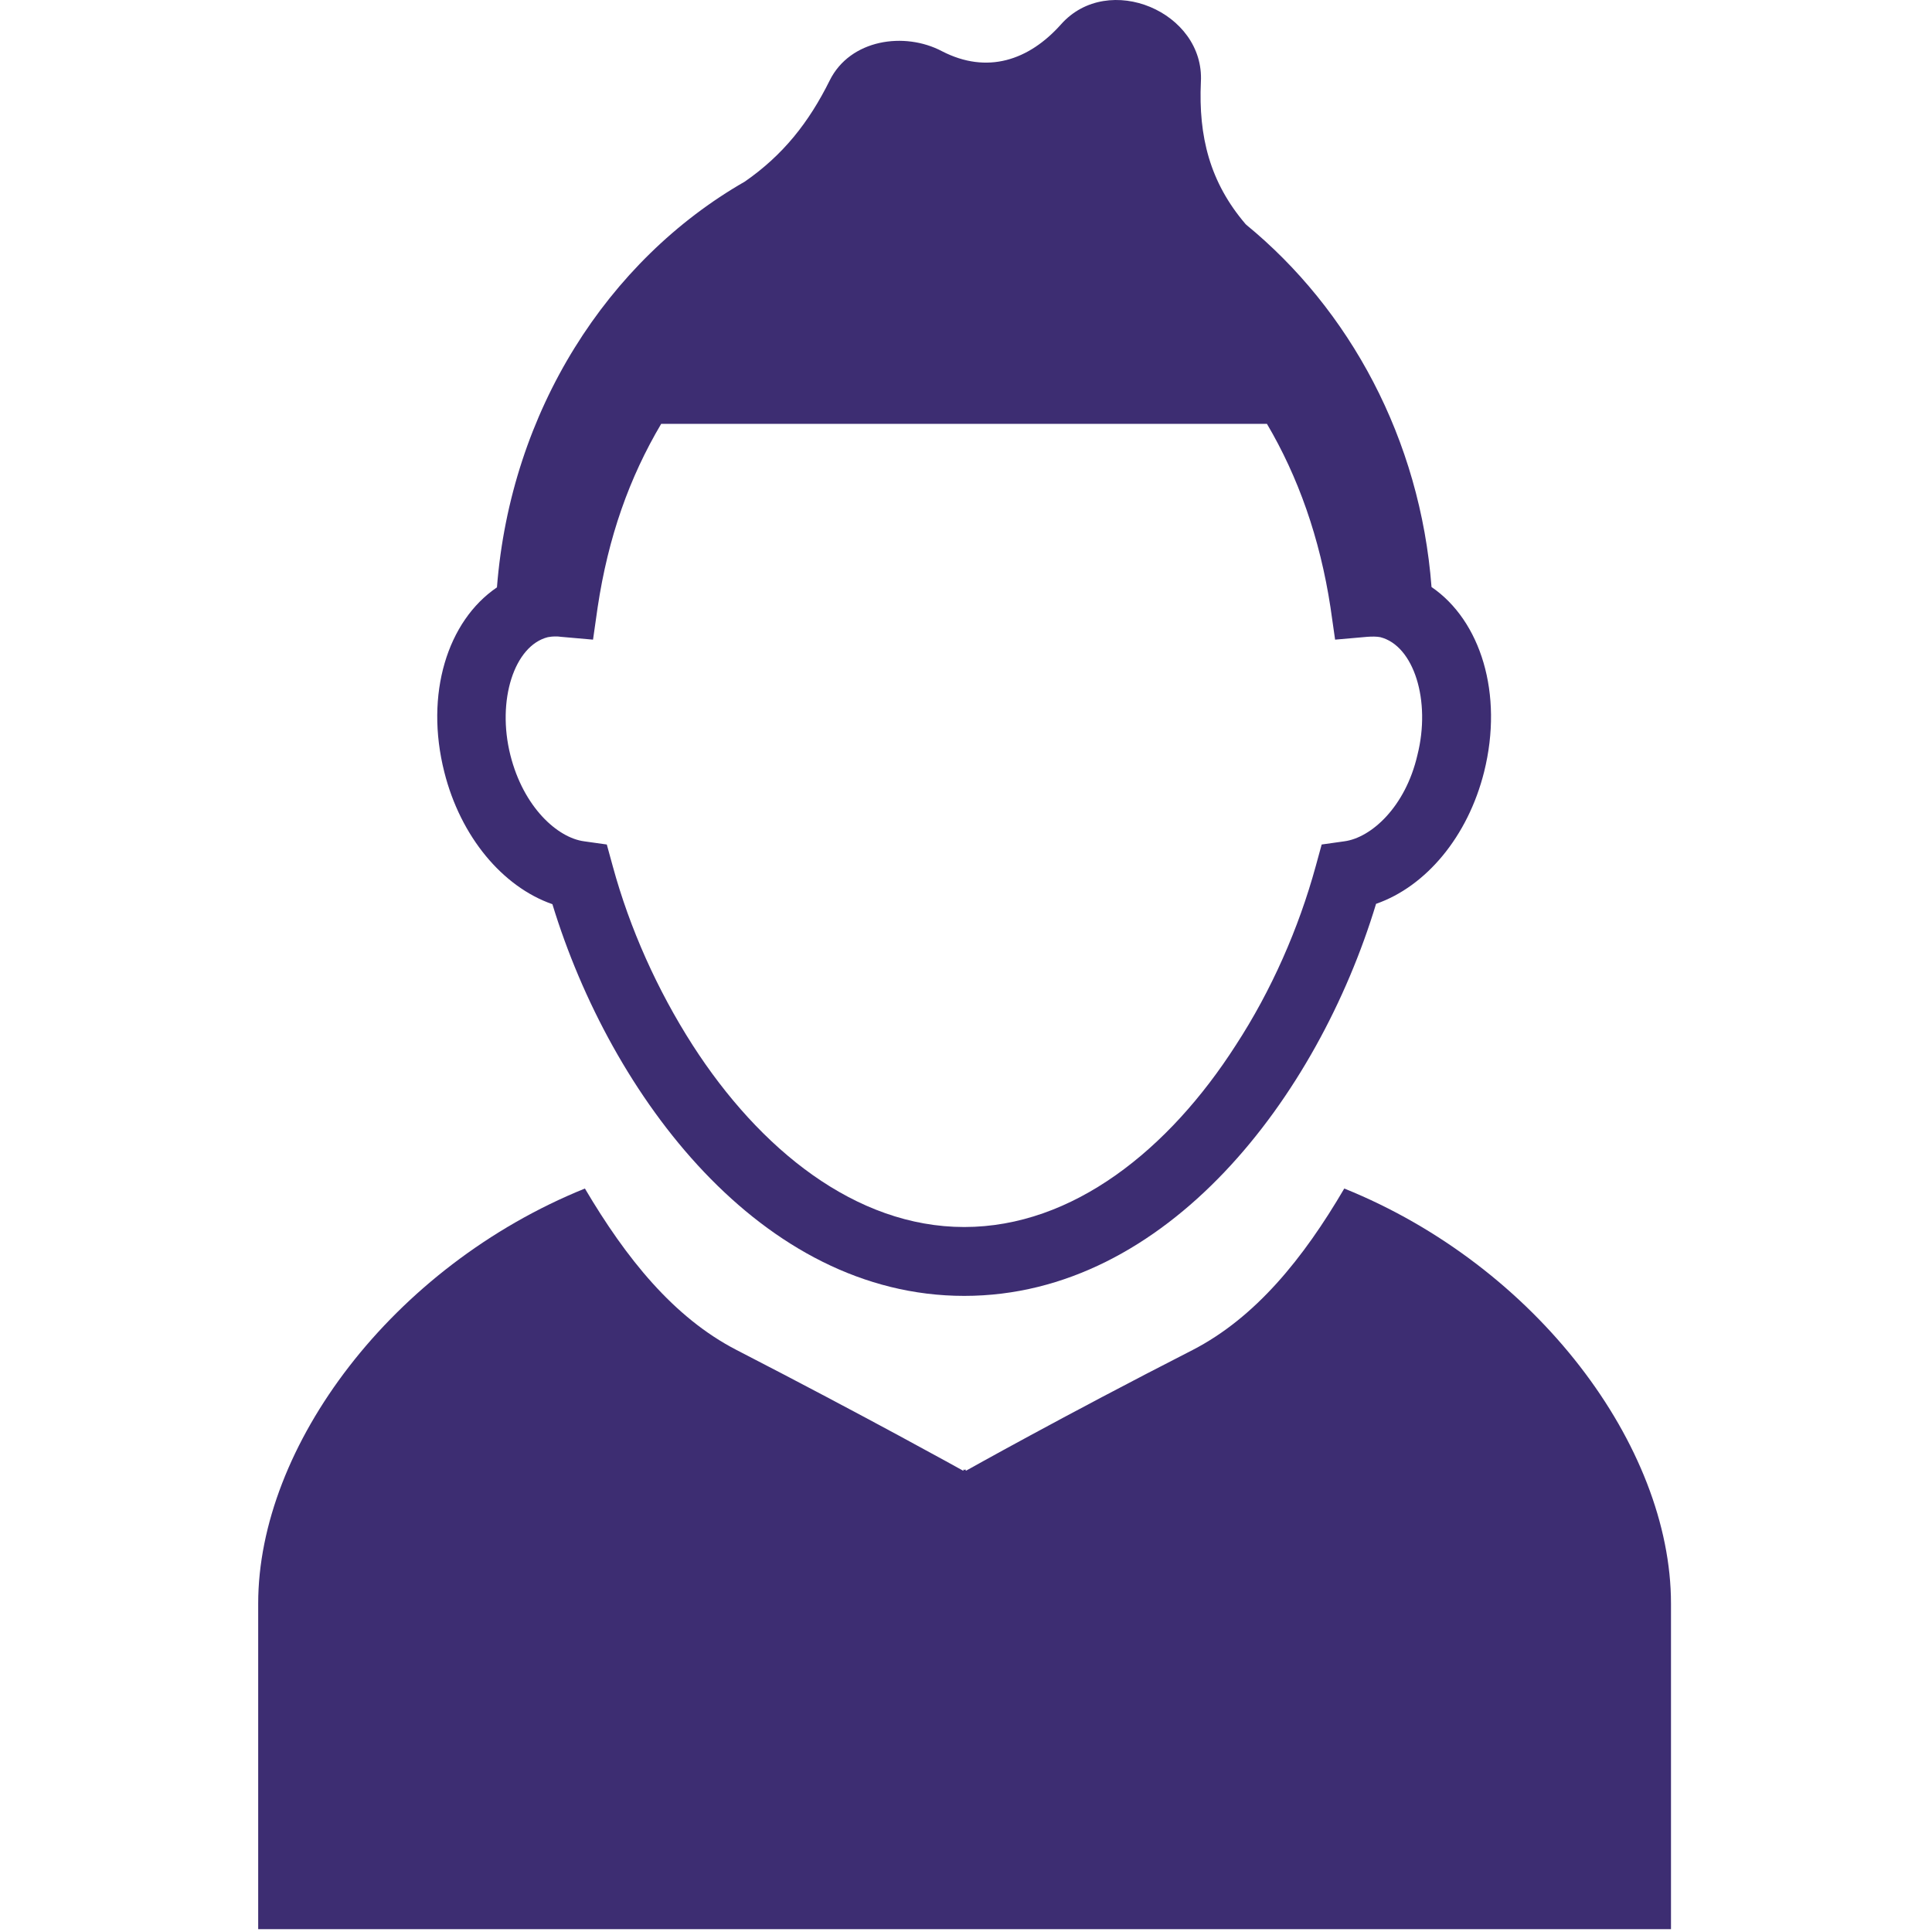
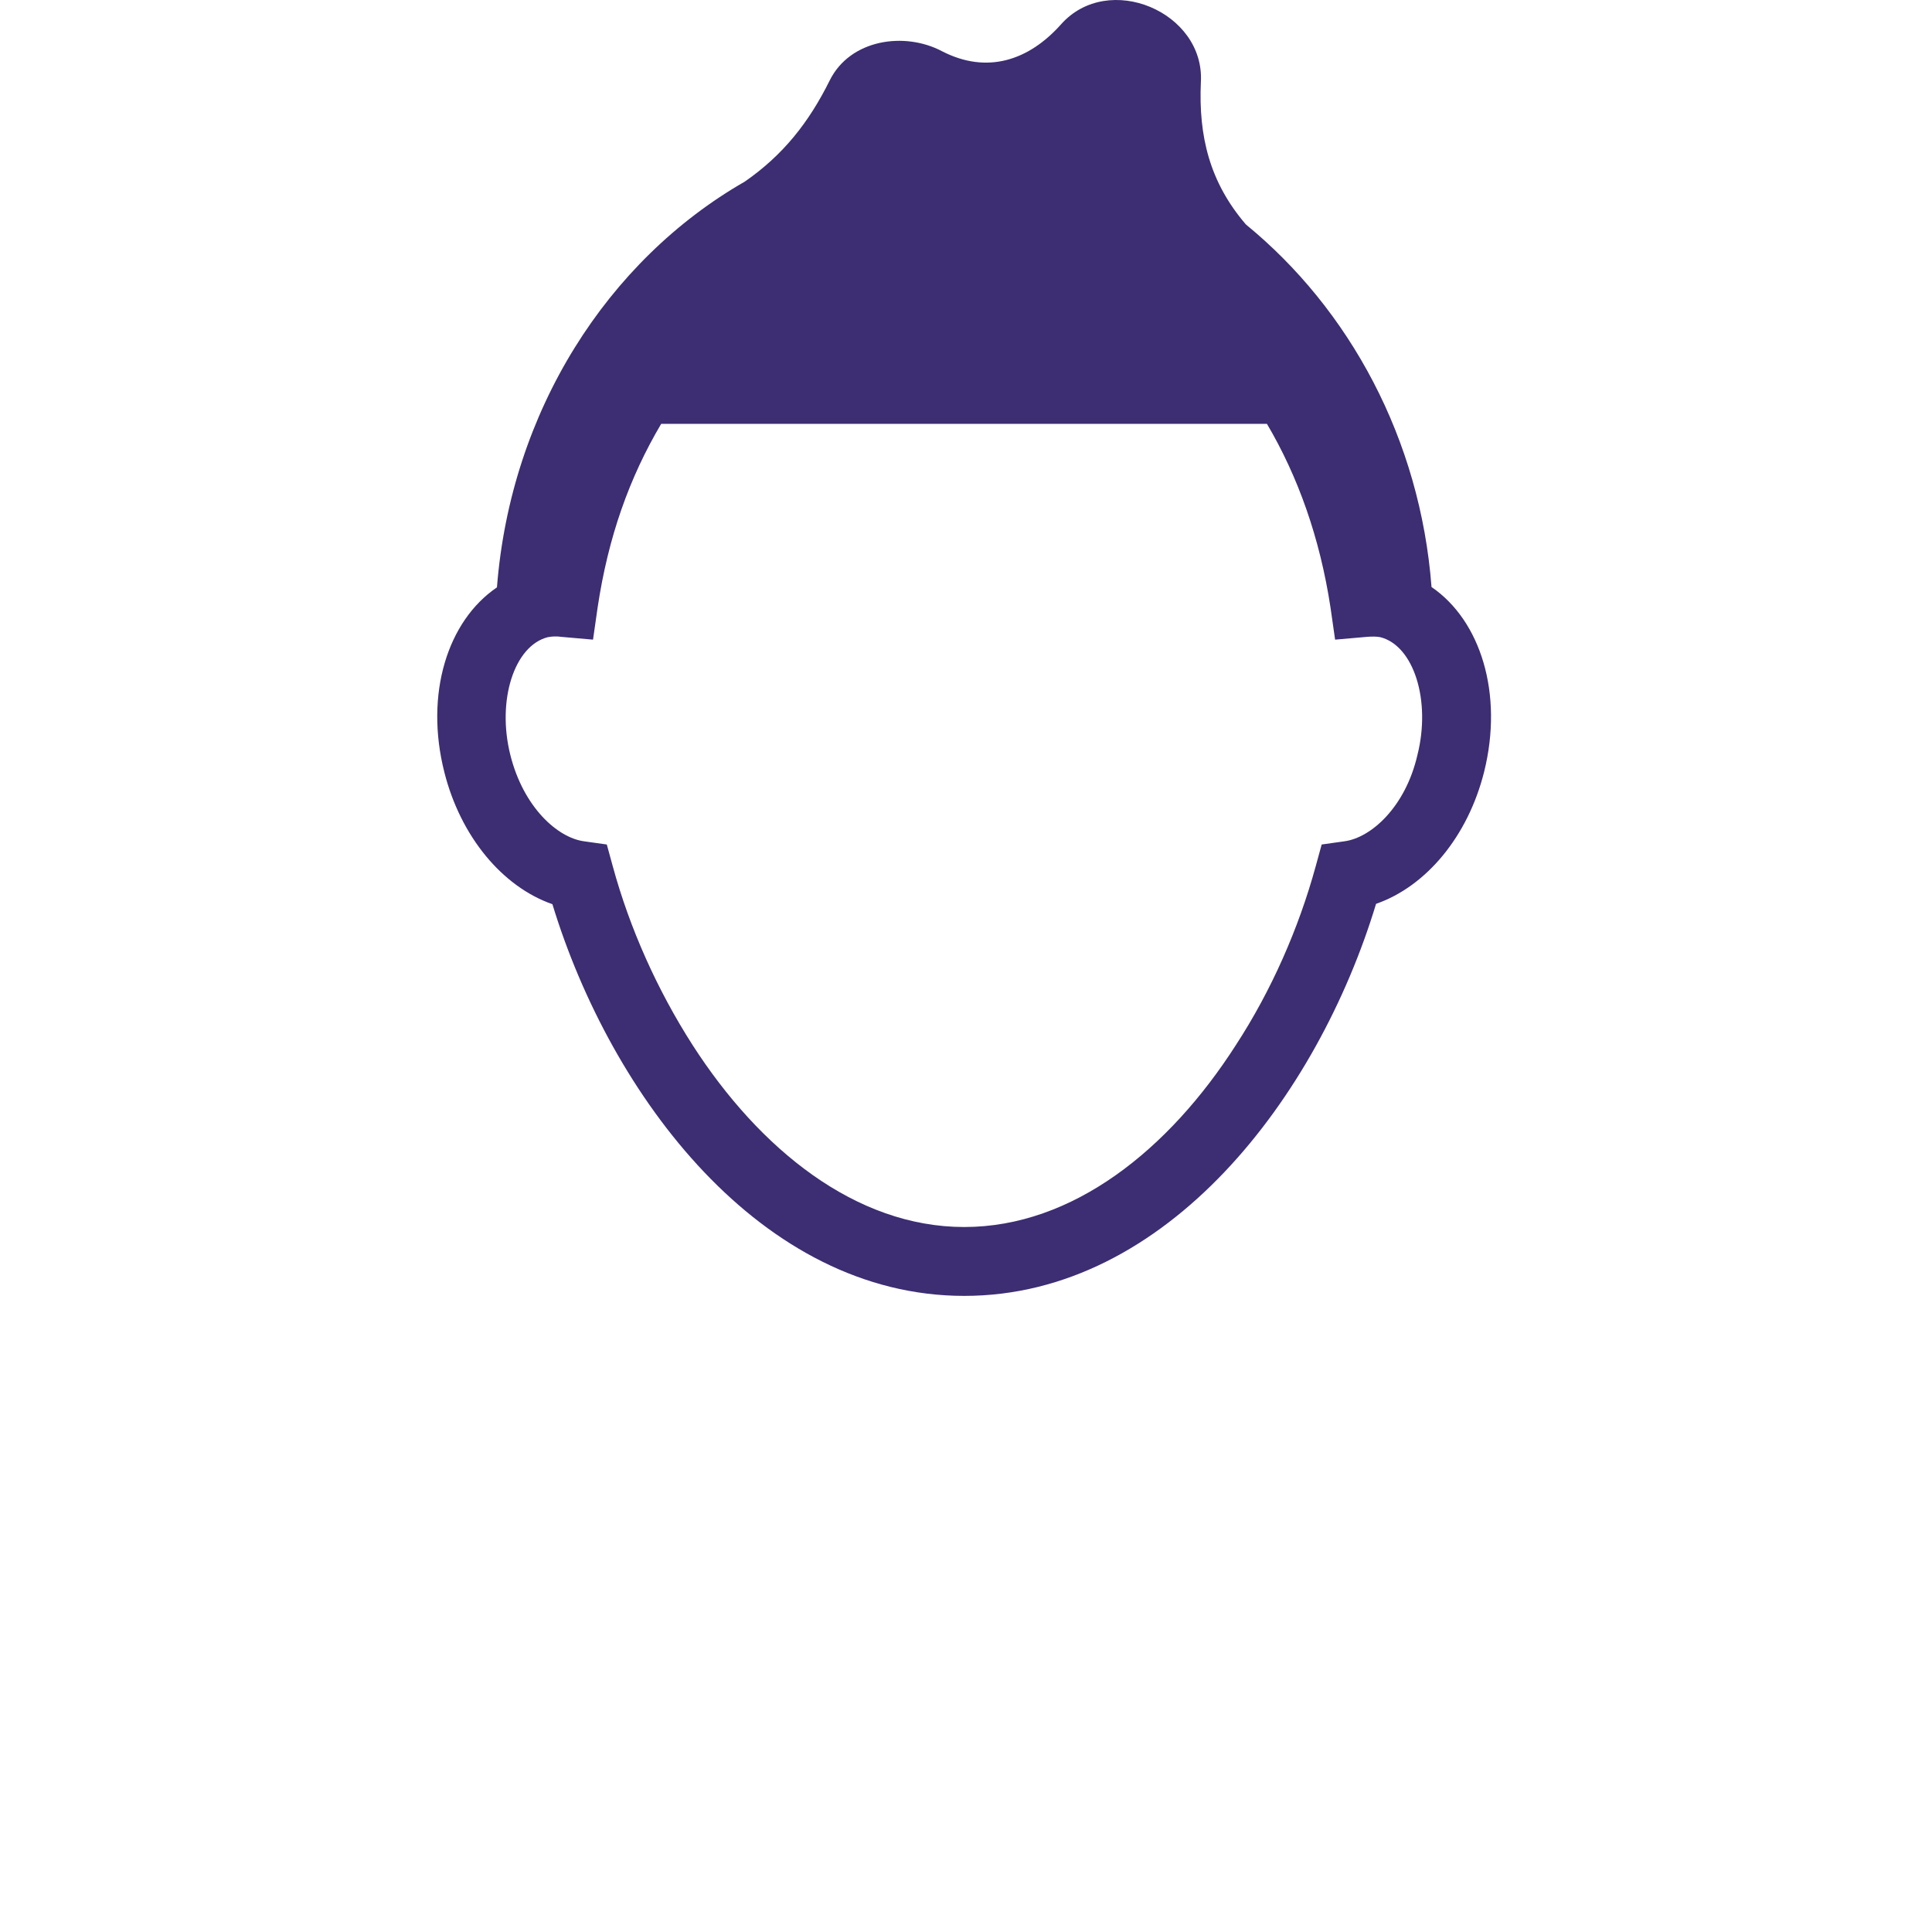
<svg xmlns="http://www.w3.org/2000/svg" width="100%" height="100%" viewBox="0 0 547 547" version="1.1" xml:space="preserve" style="fill-rule:evenodd;clip-rule:evenodd;stroke-linejoin:round;stroke-miterlimit:2;">
  <g>
    <g>
      <path d="M300.4,6.9c-9.1,10.2 -20.899,14.2 -33.7,7.6c-10.6,-5.6 -26,-3.4 -31.8,8.3c-5.9,11.9 -13.2,21.1 -24,28.6c-38.9,22.3 -66.3,65 -70.2,114.9c-14,9.5 -20.5,30.2 -14.9,52.3c4.6,18.3 16.5,32.5 30.6,37.4c16.6,54.4 59.1,110.9 116.6,110.9c57.5,0 100.1,-56.5 116.6,-111c14.1,-4.9 26,-19 30.6,-37.4c5.5,-22.1 -1,-42.8 -14.899,-52.3c-3.2,-41.9 -23.2,-78.6 -52.5,-102.6c0,0 0,-0.1 -0.101,-0.1c-10.199,-11.9 -13.399,-24.9 -12.699,-40.3c1.1,-19.8 -26.2,-31.4 -39.601,-16.3Zm80.201,231.301l-6.4,0.9l-1.699,6.2c-4.801,17.5 -12.5,35.1 -22.601,50.6c-18.899,29.5 -46.1,51.5 -76.9,51.5c-30.8,0 -58,-22.1 -76.9,-51.5c-10,-15.6 -17.8,-33 -22.6,-50.6l-1.7,-6.2l-6.4,-0.9c-7.6,-1 -17.2,-9.7 -20.9,-24.4c-3.9,-15.5 1.1,-31 10.6,-33.4c0.6,-0.1 1.2,-0.2 2.1,-0.2c0.6,0 1.1,0 1.6,0.1l9.1,0.8l1.3,-9.1c3,-20 9,-36.8 18,-52l171.5,0c8.801,14.9 15,32.3 18,52l1.301,9.1l9.1,-0.8c1.3,-0.1 2.7,-0.1 3.7,0.1c9.5,2.4 14.399,18 10.5,33.4c-3.402,14.699 -13.102,23.4 -20.701,24.4Z" style="fill:#3d2d72;fill-rule:nonzero;" />
-       <path d="M380.601,336.501c-11.6,19.8 -25.1,36.5 -42.9,45.7c-36.8,18.8 -64.199,34.2 -64.199,34.2l-0.101,-0.101l0,-0.3l-0.3,0.2l-0.3,-0.2l0,0.3l-0.1,0.101c0,0 -27.3,-15.2 -64.2,-34.2c-17.8,-9.2 -31.2,-25.9 -42.9,-45.7c-54.6,22.1 -92.5,73 -92.5,117.5l0,92.2l400,0l0,-92.2c0,-44.5 -38,-95.5 -92.5,-117.5Z" style="fill:#3d2d72;fill-rule:nonzero;" />
    </g>
  </g>
</svg>